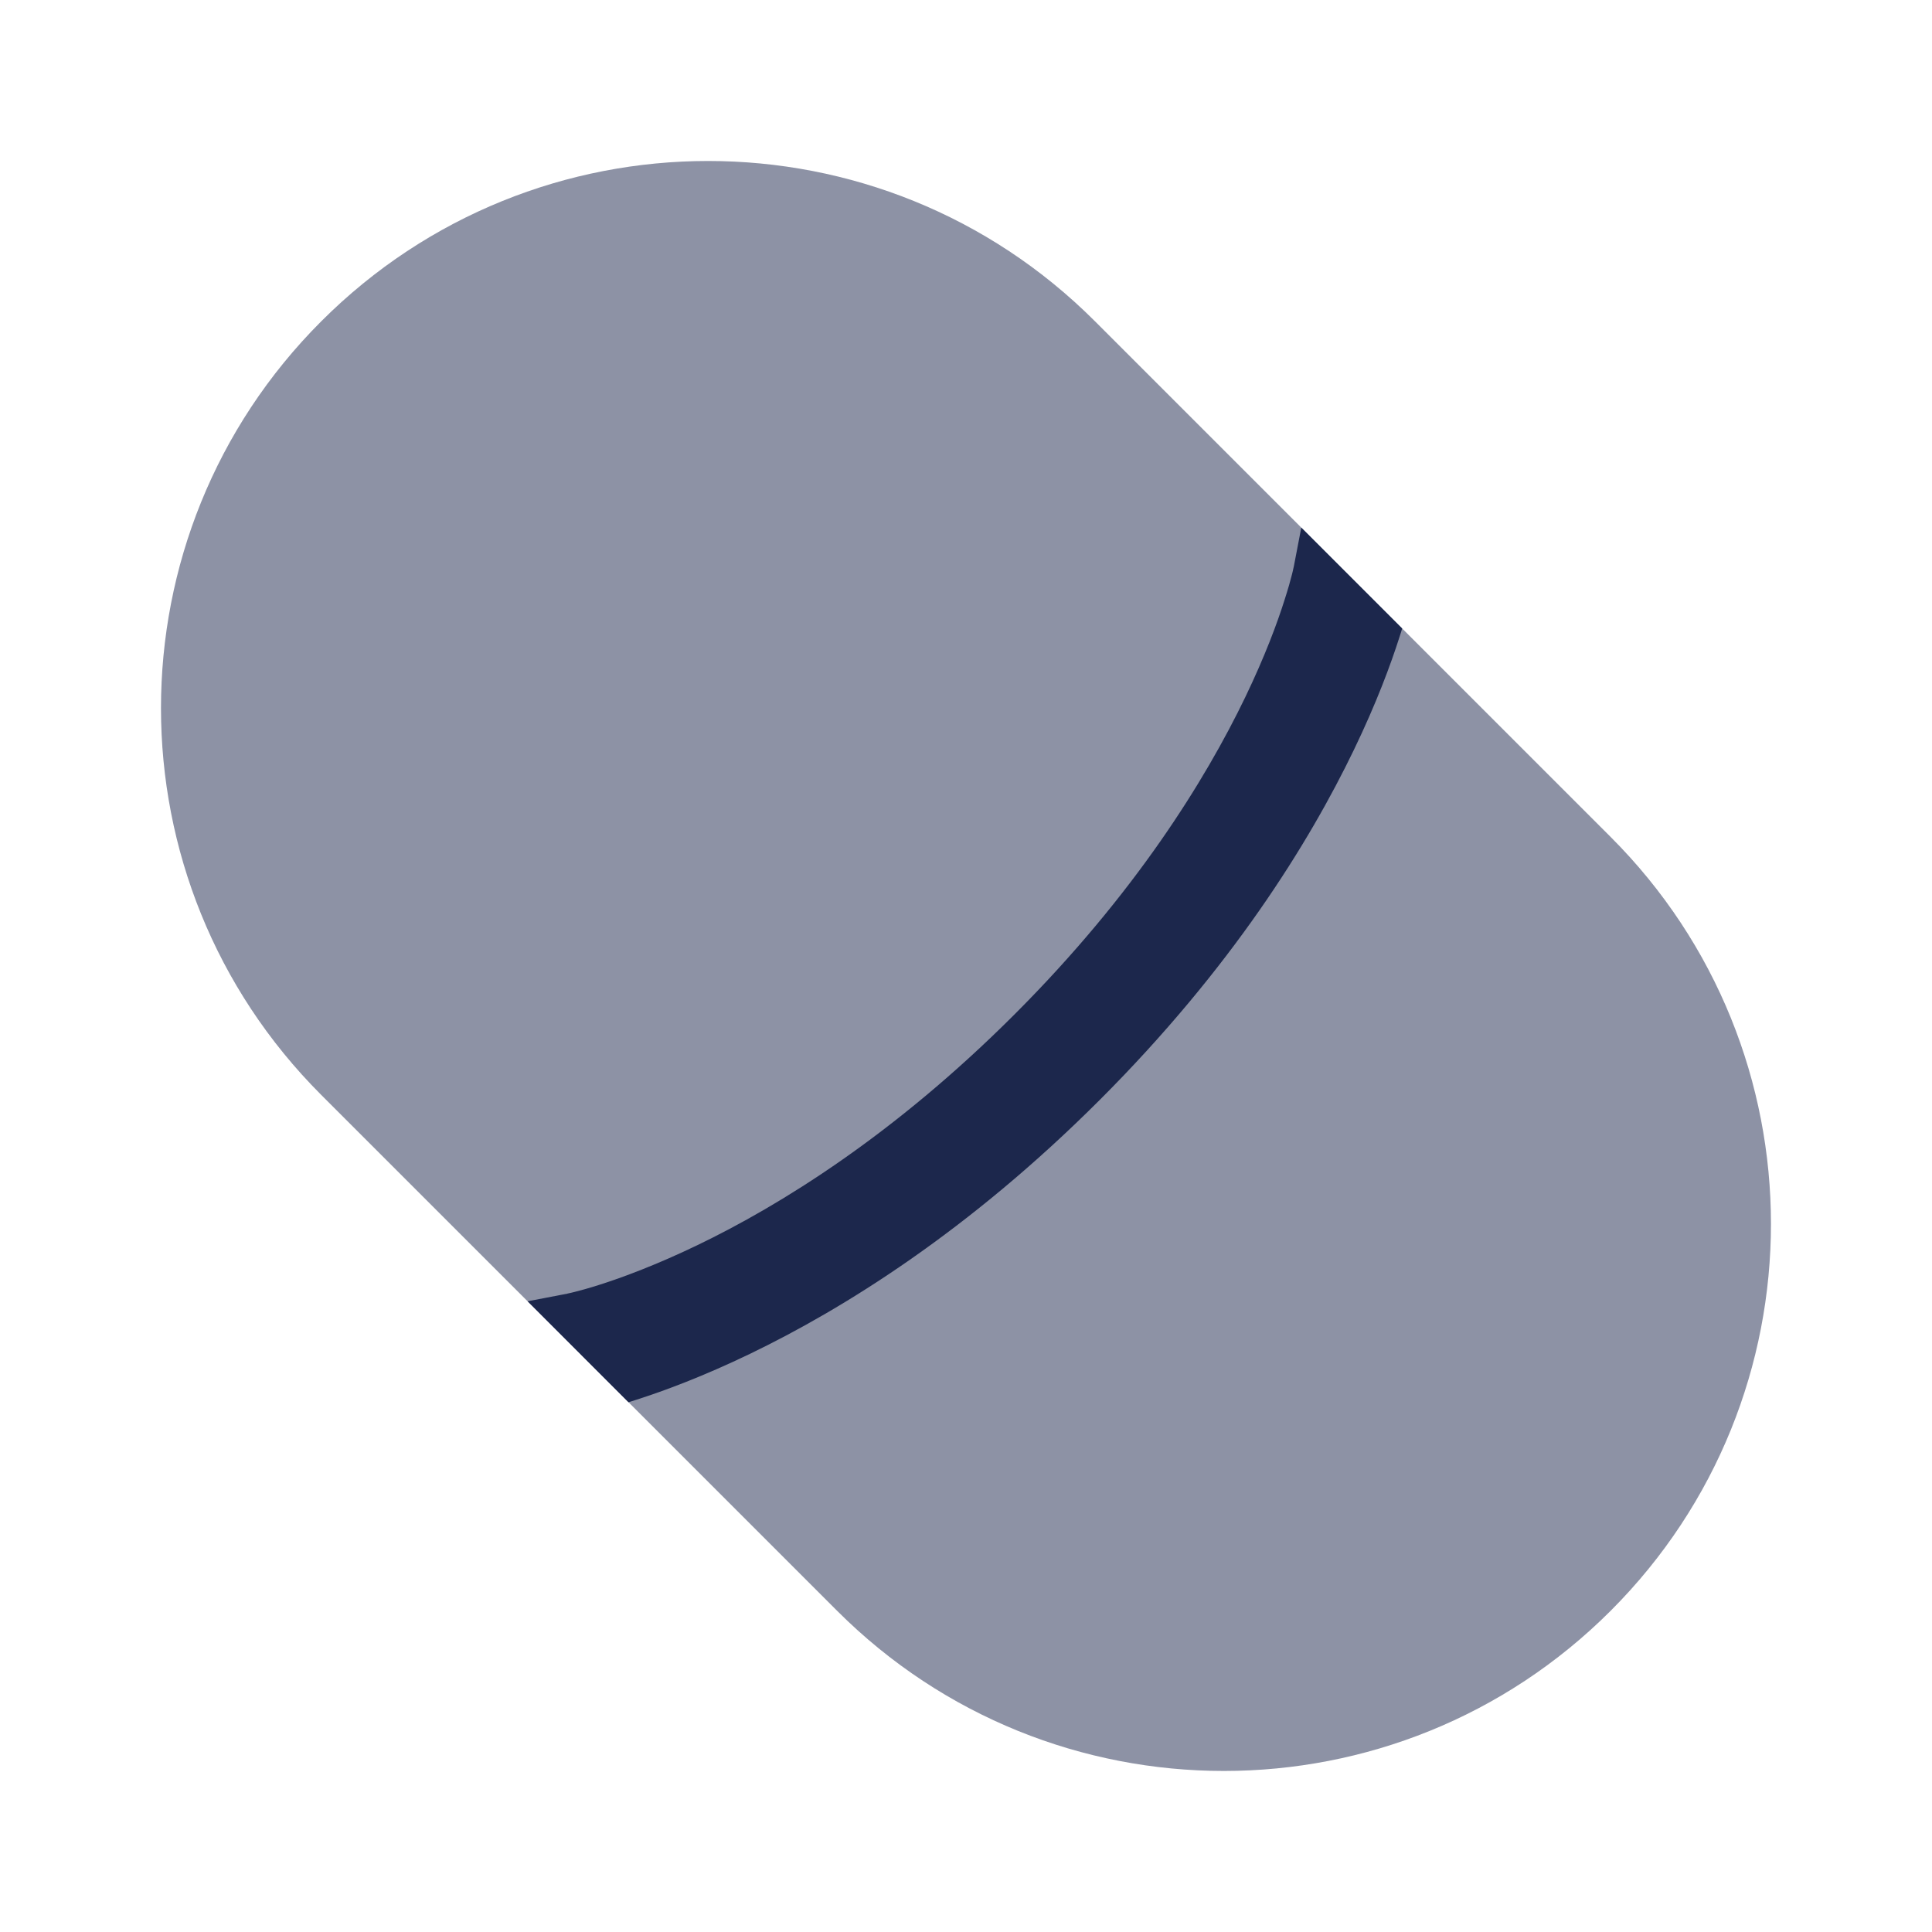
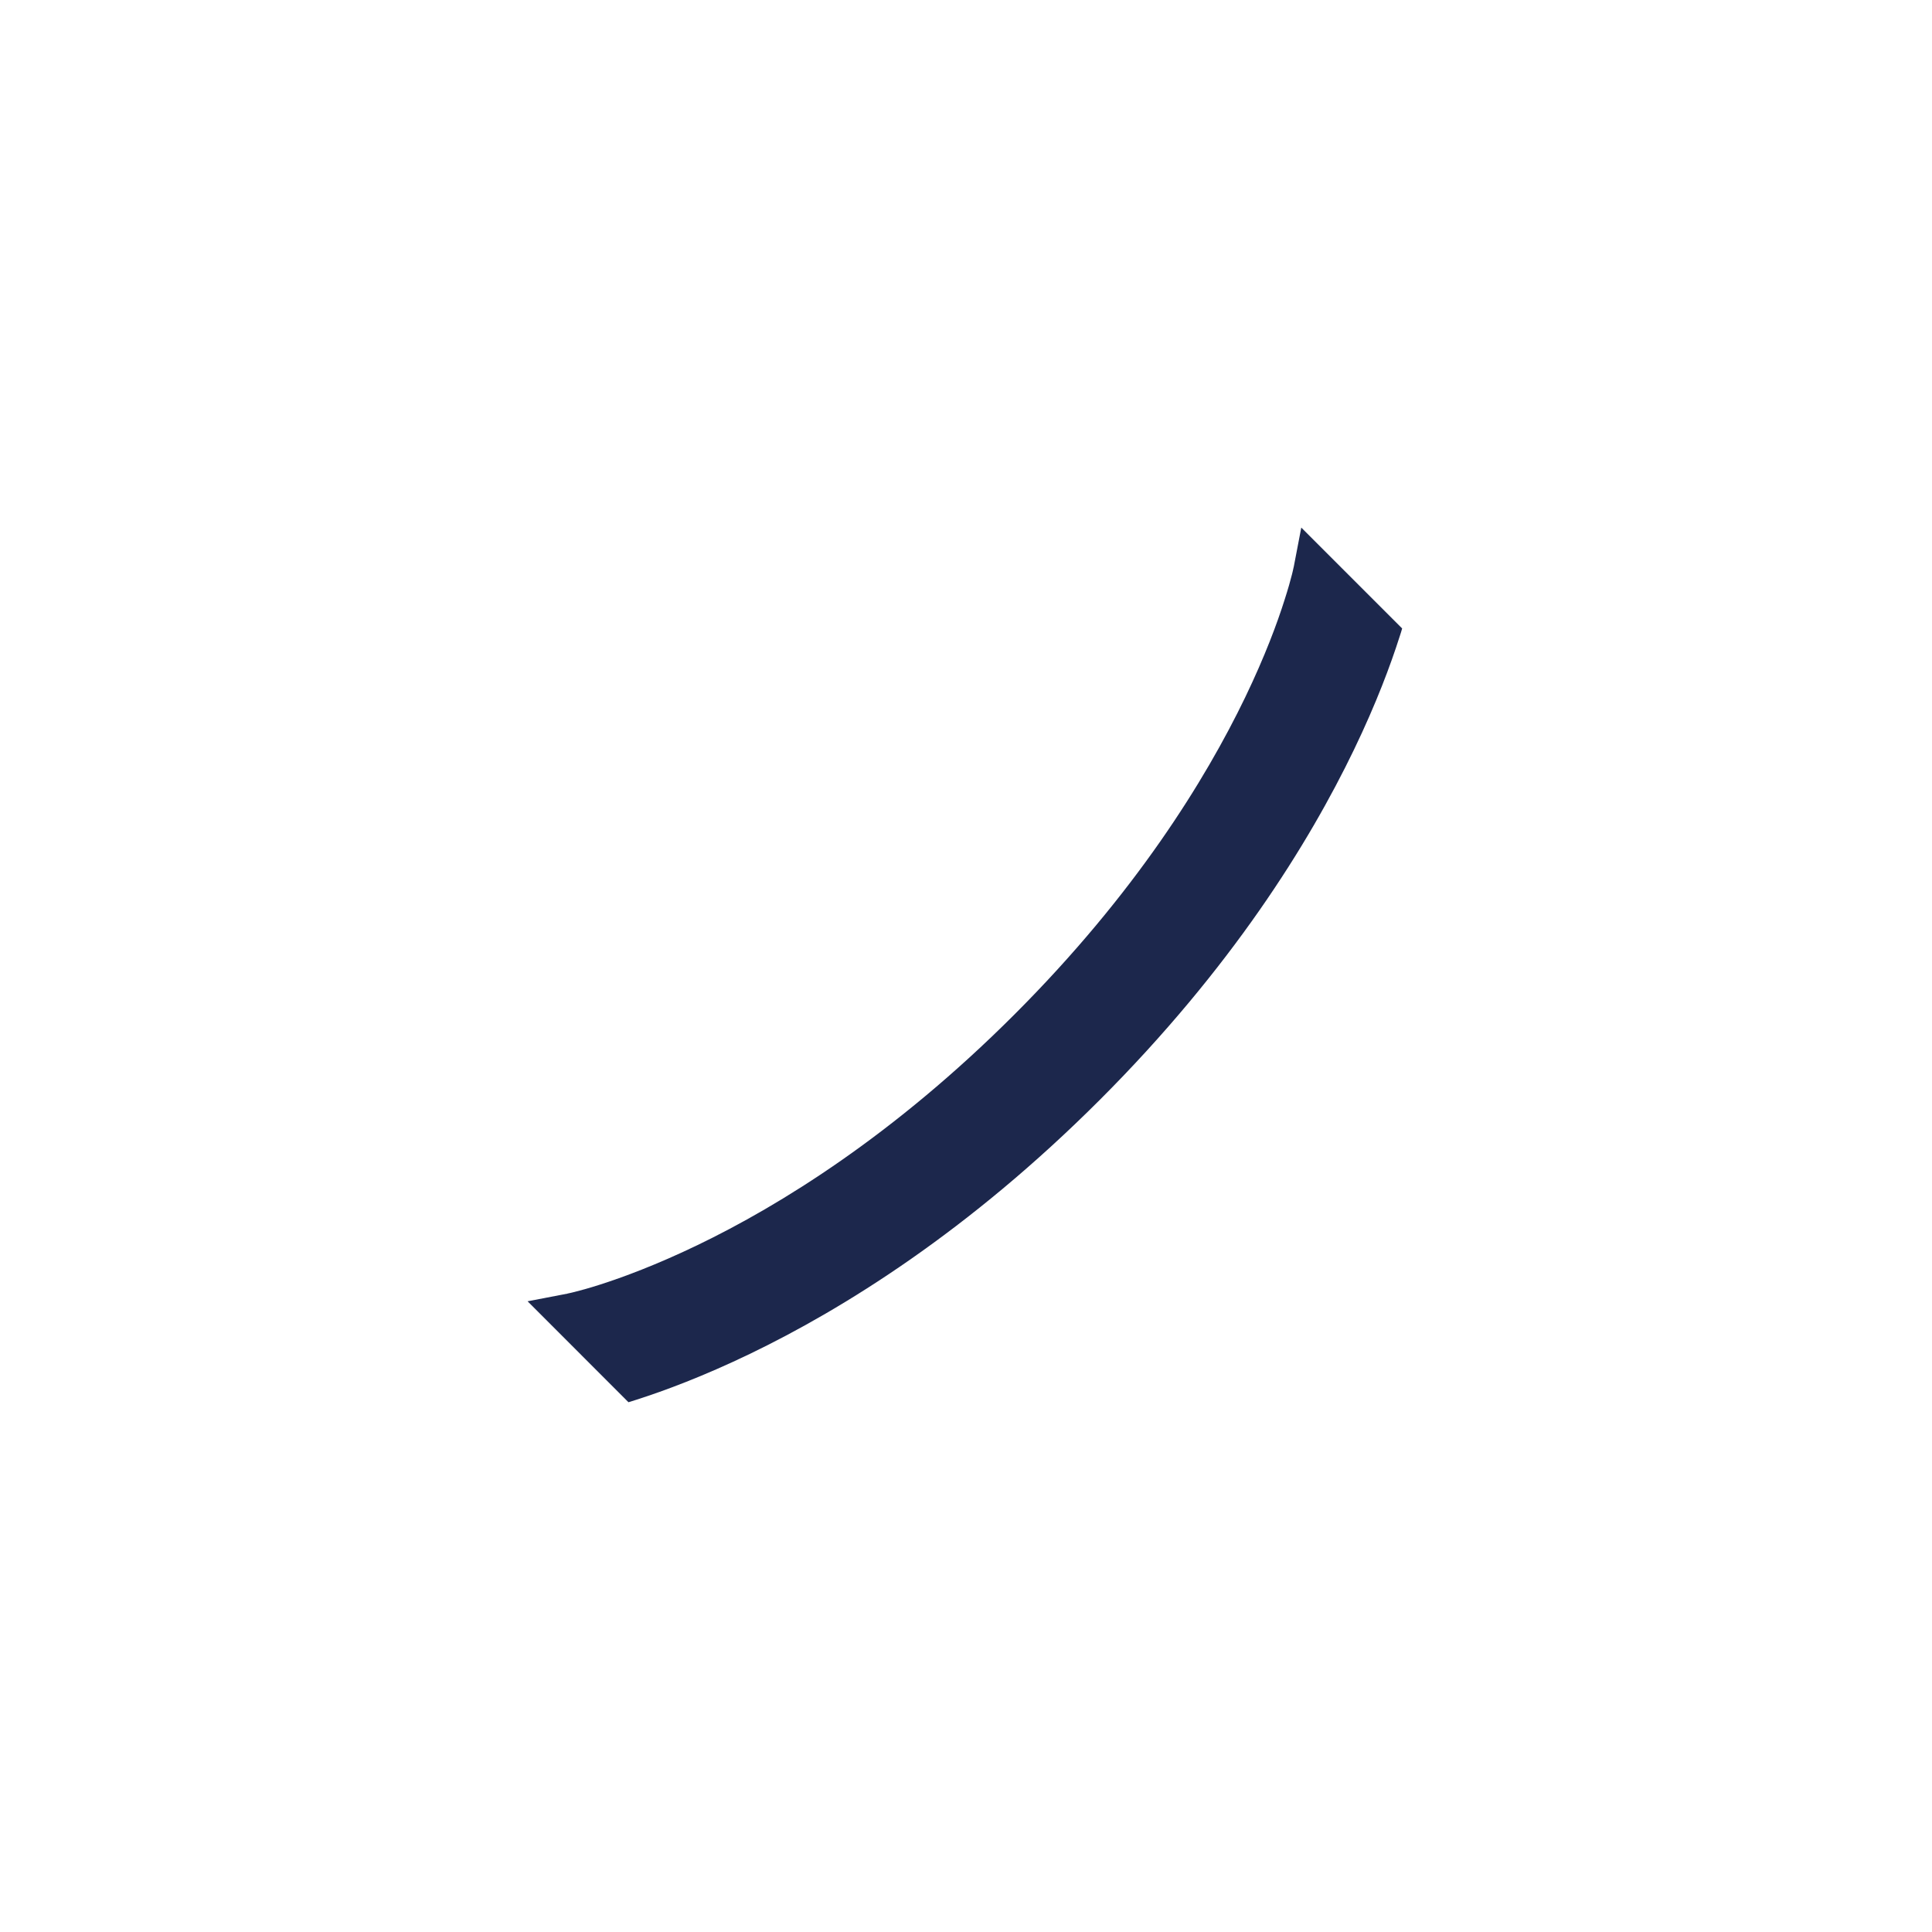
<svg xmlns="http://www.w3.org/2000/svg" width="800px" height="800px" viewBox="0 0 24 24" fill="none">
-   <path opacity="0.5" d="M3.991 13.602C1.336 10.948 1.336 6.645 3.991 3.991C6.645 1.336 10.948 1.336 13.602 3.991L20.009 10.398C22.663 13.052 22.663 17.355 20.009 20.009C17.355 22.663 13.052 22.663 10.398 20.009L3.991 13.602Z" fill="#1C274C" />
  <path d="M7.807 17.419L6.554 16.165L7.049 16.07C7.049 16.07 7.049 16.07 7.05 16.069L7.064 16.066C7.078 16.063 7.103 16.058 7.137 16.049C7.206 16.032 7.313 16.003 7.453 15.958C7.734 15.868 8.15 15.715 8.663 15.468C9.687 14.975 11.1 14.104 12.602 12.602C14.103 11.101 14.974 9.687 15.468 8.663C15.715 8.15 15.868 7.735 15.957 7.453C16.002 7.313 16.032 7.206 16.049 7.137C16.058 7.103 16.063 7.078 16.066 7.064L16.069 7.05C16.07 7.049 16.07 7.049 16.07 7.049L16.165 6.554L17.418 7.807C17.409 7.84 17.398 7.874 17.386 7.91C17.277 8.252 17.099 8.734 16.819 9.314C16.259 10.476 15.294 12.031 13.662 13.663C12.031 15.294 10.475 16.26 9.314 16.819C8.733 17.099 8.252 17.277 7.909 17.387C7.874 17.398 7.84 17.409 7.807 17.419Z" fill="#1C274C" />
</svg>